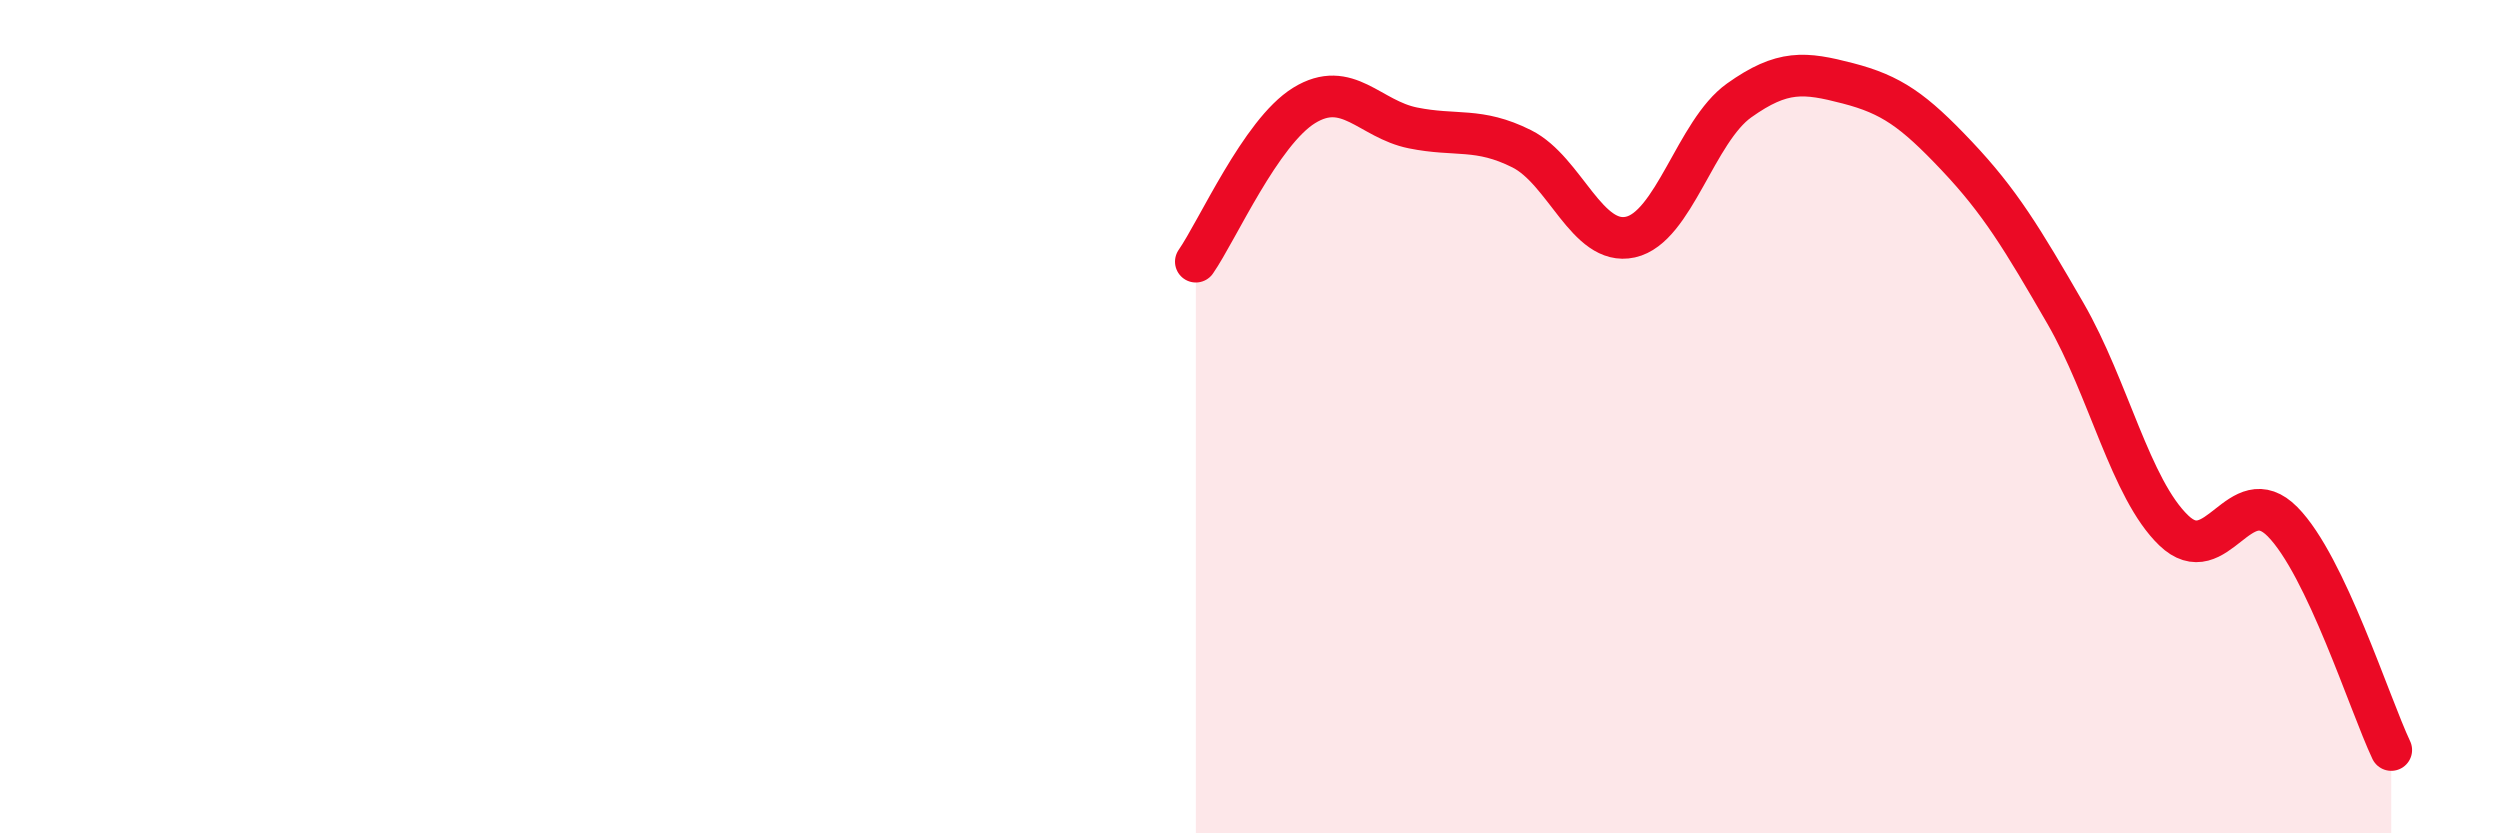
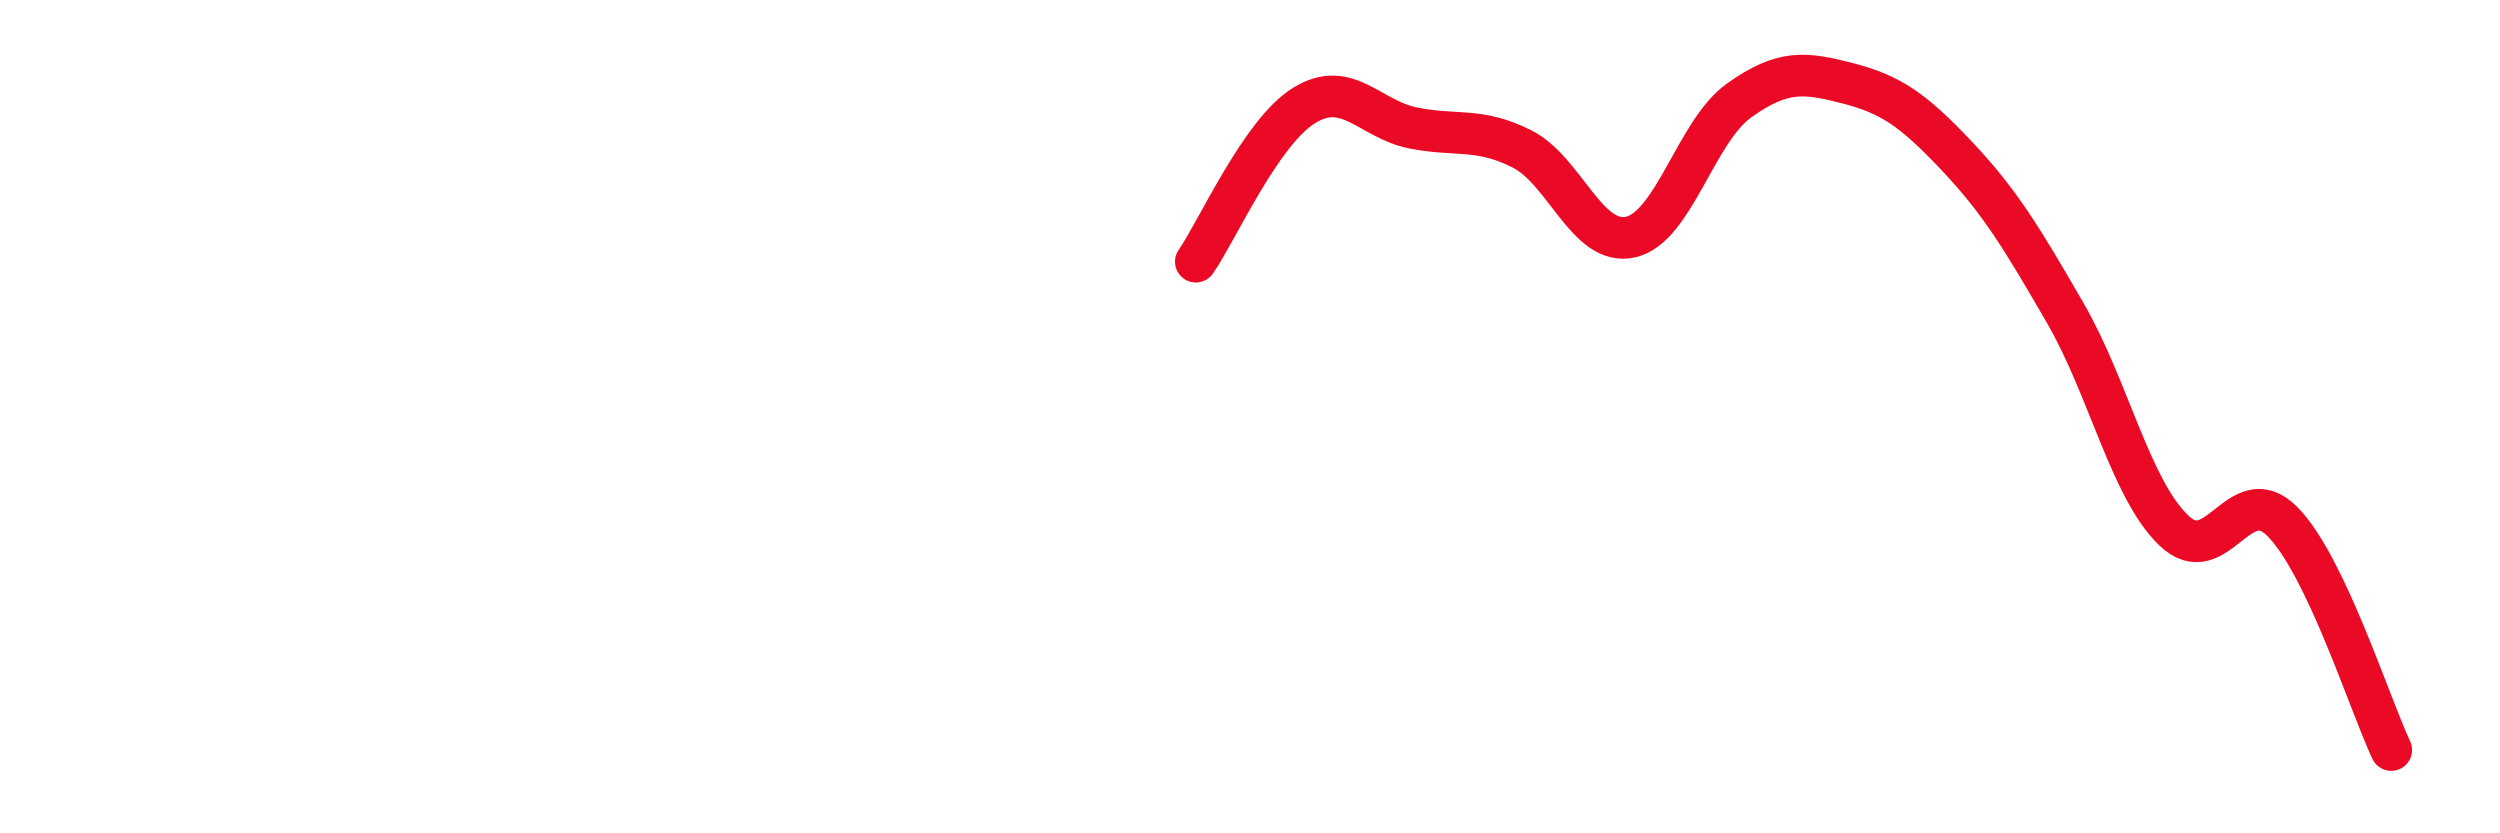
<svg xmlns="http://www.w3.org/2000/svg" width="60" height="20" viewBox="0 0 60 20">
-   <path d="M 28.7,6.28 C 29.22,5.53 30.26,3.17 31.3,2.53 C 32.34,1.89 32.87,2.86 33.91,3.07 C 34.95,3.28 35.48,3.05 36.52,3.57 C 37.56,4.09 38.09,5.92 39.13,5.69 C 40.17,5.46 40.7,3.15 41.74,2.41 C 42.78,1.67 43.31,1.73 44.35,2 C 45.39,2.27 45.92,2.64 46.96,3.74 C 48,4.84 48.53,5.72 49.57,7.52 C 50.61,9.32 51.13,11.73 52.17,12.73 C 53.21,13.73 53.74,11.47 54.78,12.52 C 55.82,13.57 56.87,16.9 57.39,18L57.39 20L28.7 20Z" fill="#EB0A25" opacity="0.1" stroke-linecap="round" stroke-linejoin="round" />
  <path d="M 28.7,6.28 C 29.22,5.53 30.26,3.17 31.3,2.53 C 32.34,1.89 32.87,2.86 33.91,3.07 C 34.95,3.28 35.48,3.05 36.52,3.57 C 37.56,4.09 38.09,5.92 39.13,5.69 C 40.17,5.46 40.7,3.15 41.74,2.41 C 42.78,1.67 43.31,1.73 44.35,2 C 45.39,2.27 45.92,2.64 46.96,3.74 C 48,4.84 48.53,5.72 49.57,7.52 C 50.61,9.32 51.13,11.73 52.17,12.73 C 53.21,13.73 53.74,11.47 54.78,12.52 C 55.82,13.57 56.87,16.9 57.39,18" stroke="#EB0A25" stroke-width="1" fill="none" stroke-linecap="round" stroke-linejoin="round" />
</svg>